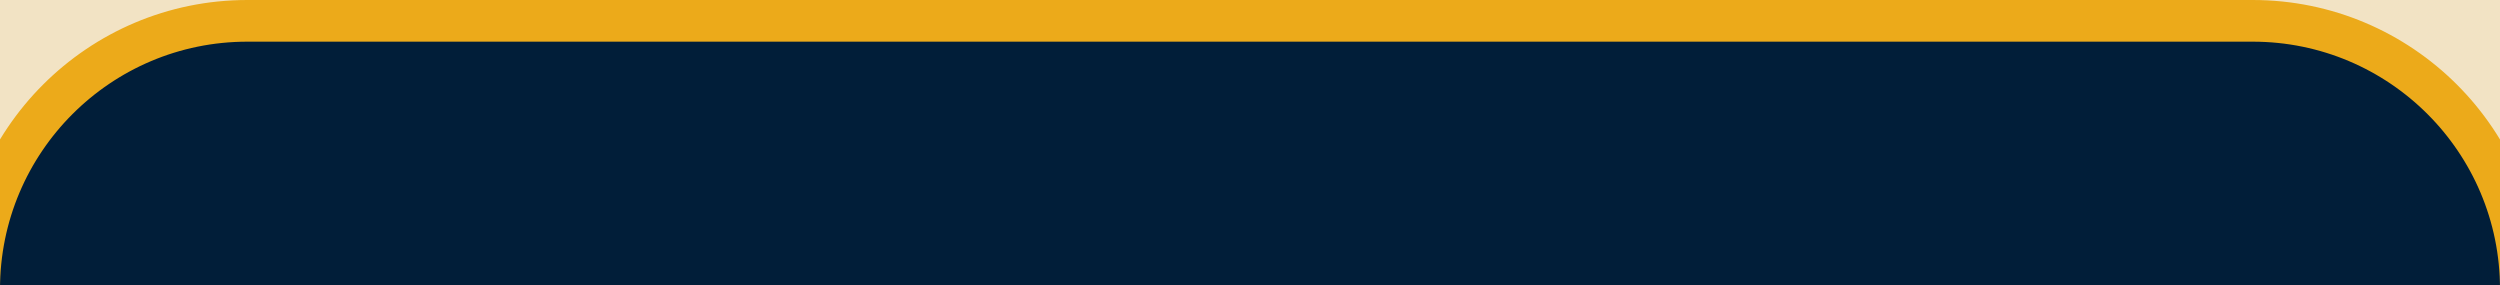
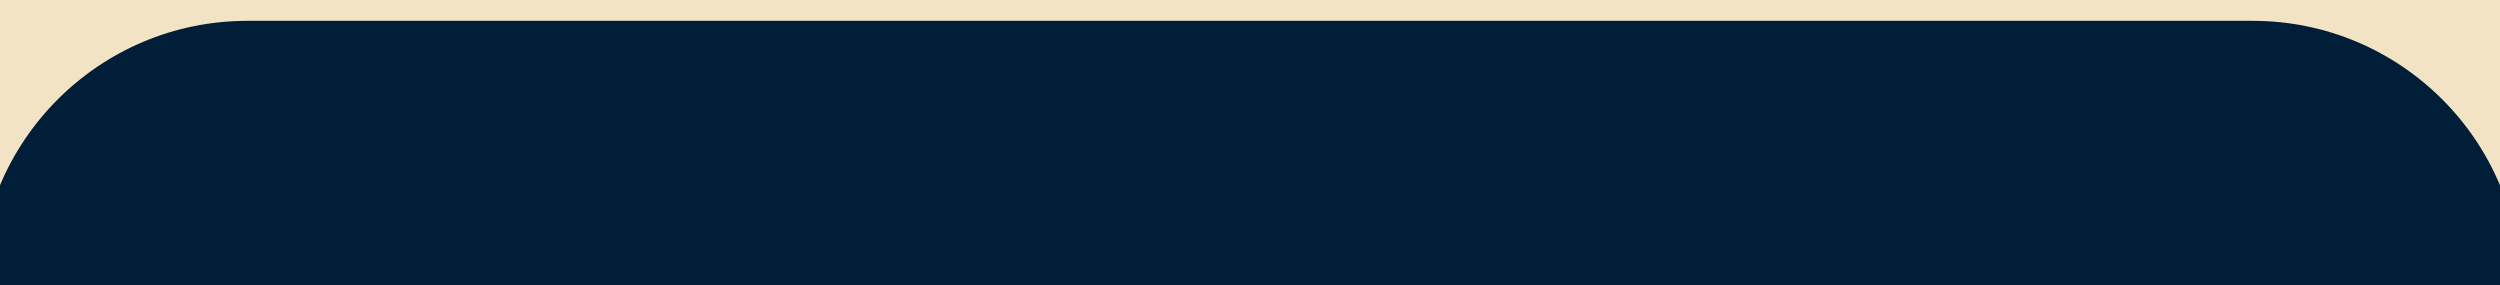
<svg xmlns="http://www.w3.org/2000/svg" width="1920" height="219" viewBox="0 0 1920 219" fill="none">
  <g clip-path="url(#clip0_47_20)">
    <rect width="1920" height="219" fill="#F2E3C4" />
-     <rect width="1920" height="1134" transform="translate(0 32)" fill="#F2E3C4" />
    <path d="M1730 16C1843.77 16 1936 108.229 1936 222V1156C1936 1170.36 1924.36 1182 1910 1182H10C-4.359 1182 -16 1170.36 -16 1156V222C-16 108.229 76.229 16 190 16H1730Z" fill="#011E39" />
-     <path d="M1730 16C1843.77 16 1936 108.229 1936 222V1156C1936 1170.36 1924.36 1182 1910 1182H10C-4.359 1182 -16 1170.36 -16 1156V222C-16 108.229 76.229 16 190 16H1730Z" stroke="#ECAA1A" stroke-width="32" />
  </g>
  <defs>
    <clipPath id="clip0_47_20">
      <rect width="1920" height="219" fill="white" />
    </clipPath>
  </defs>
</svg>